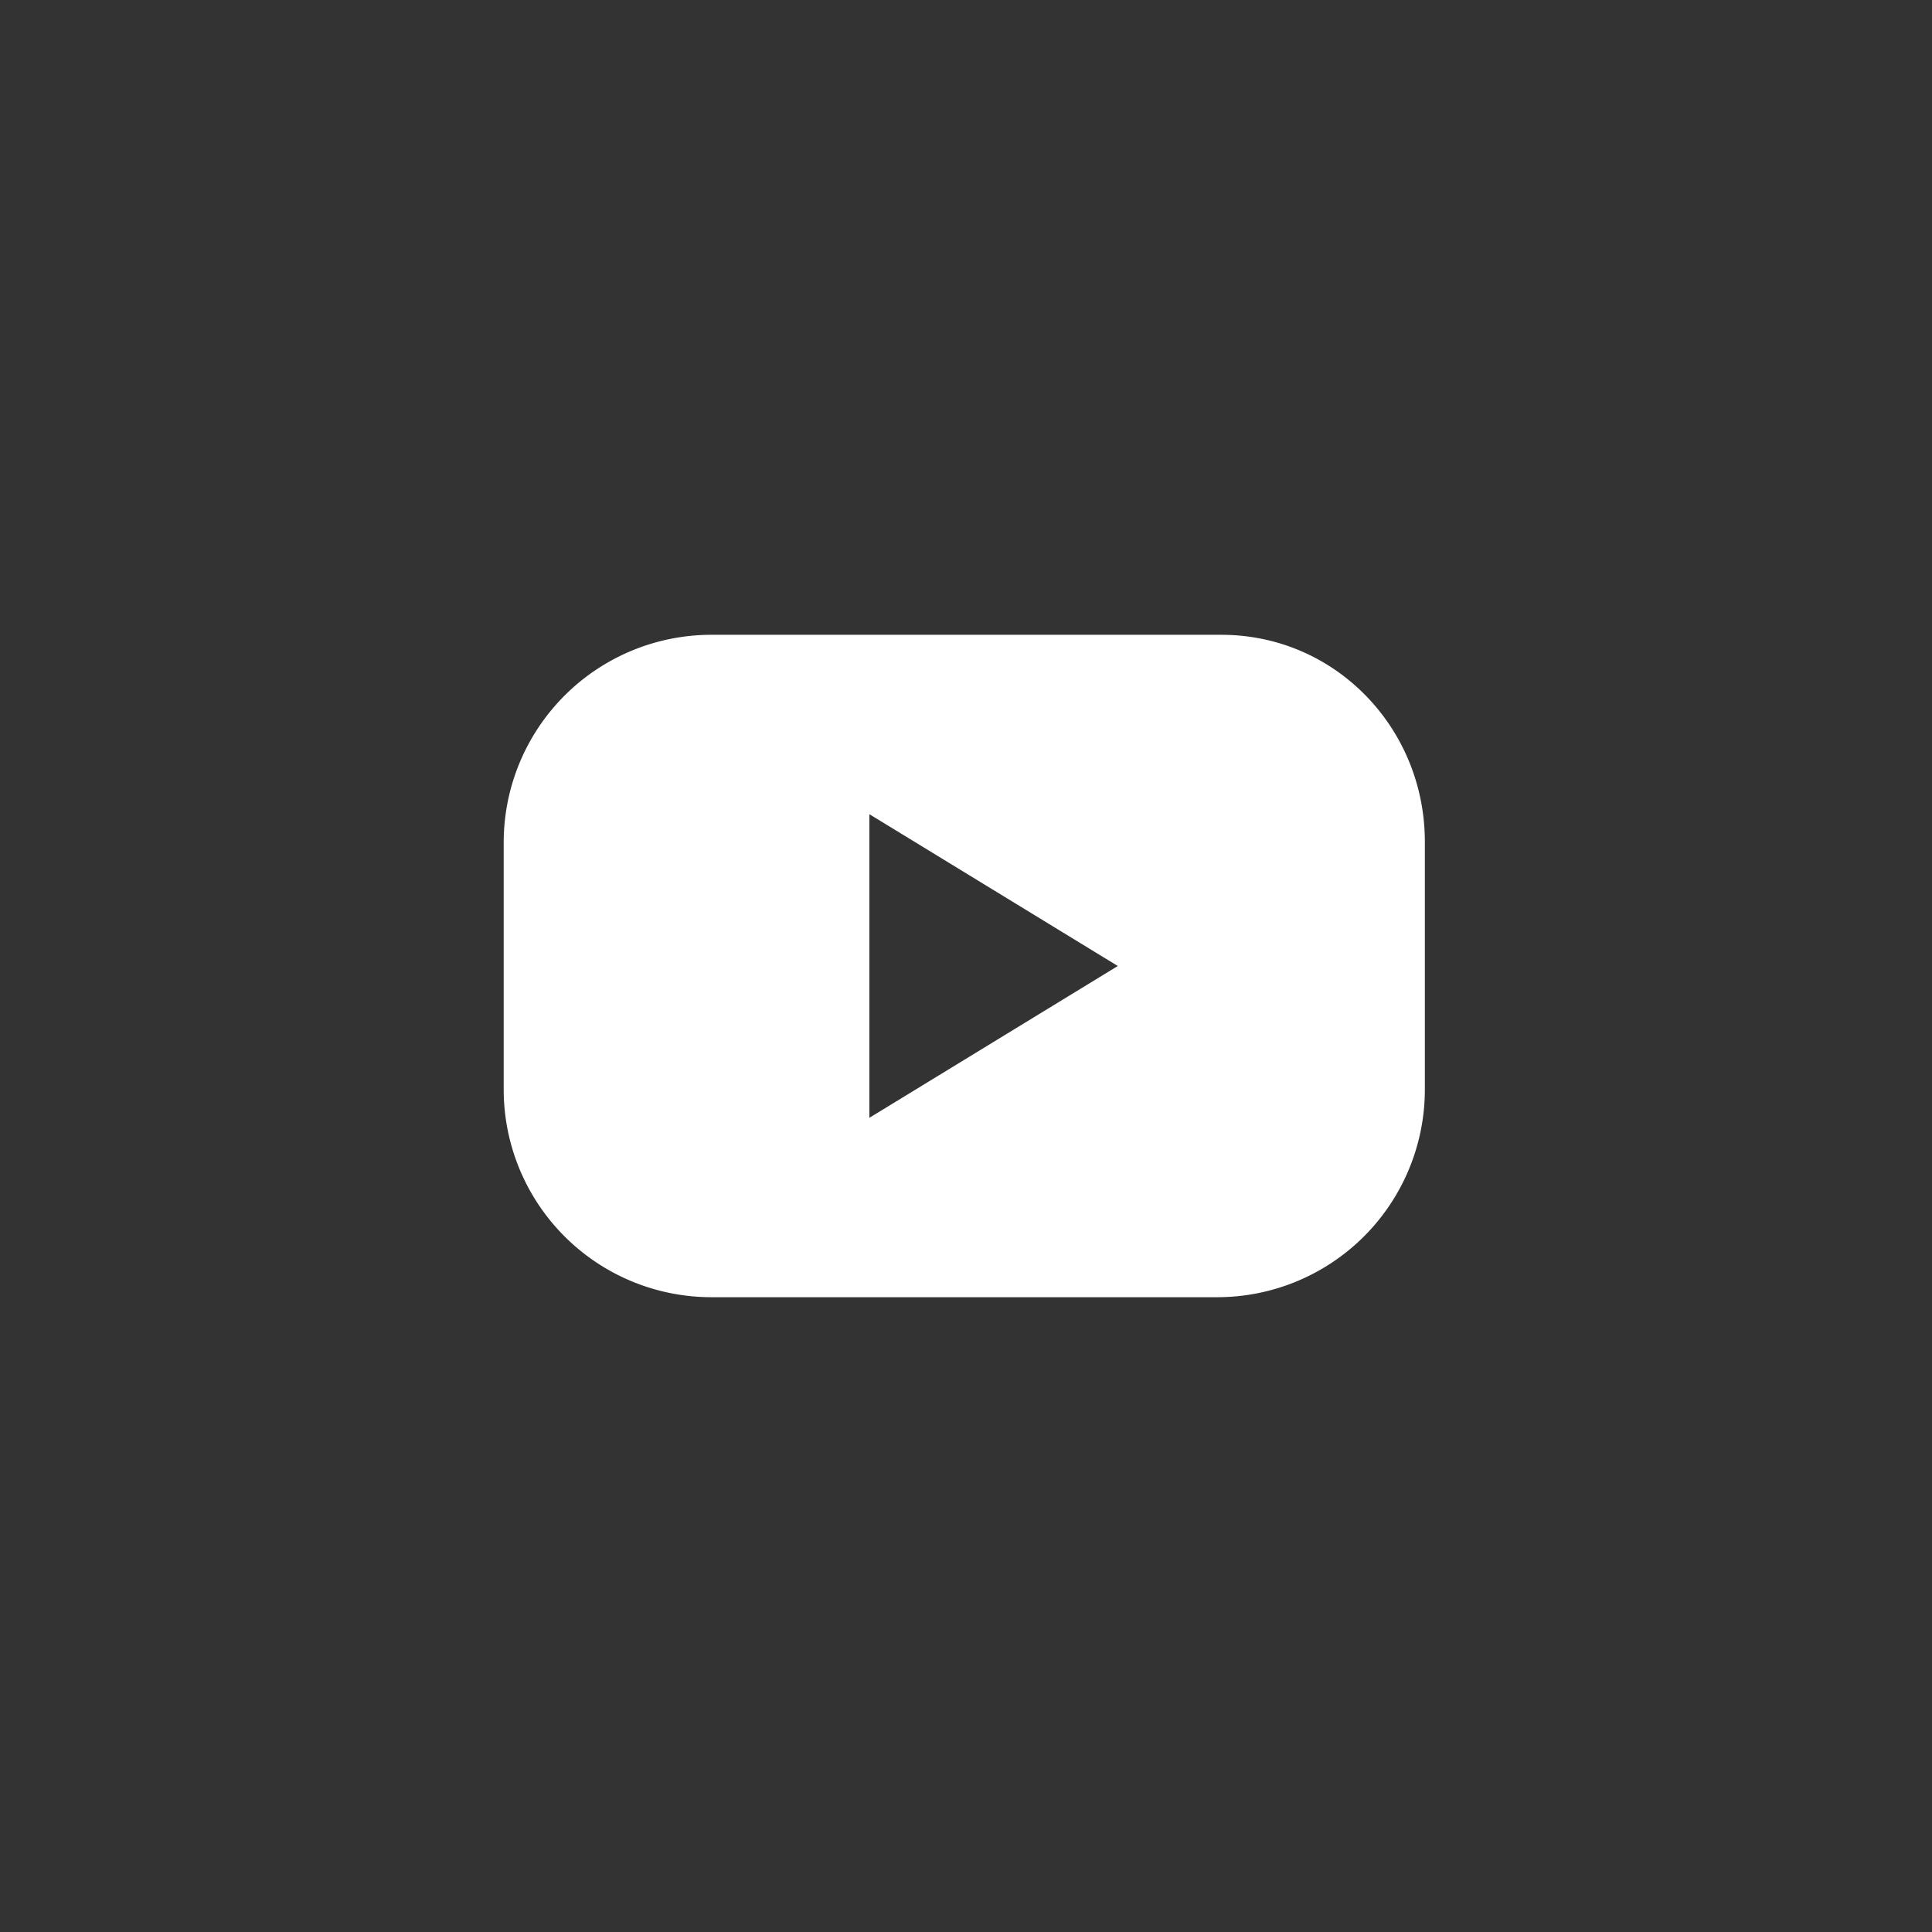
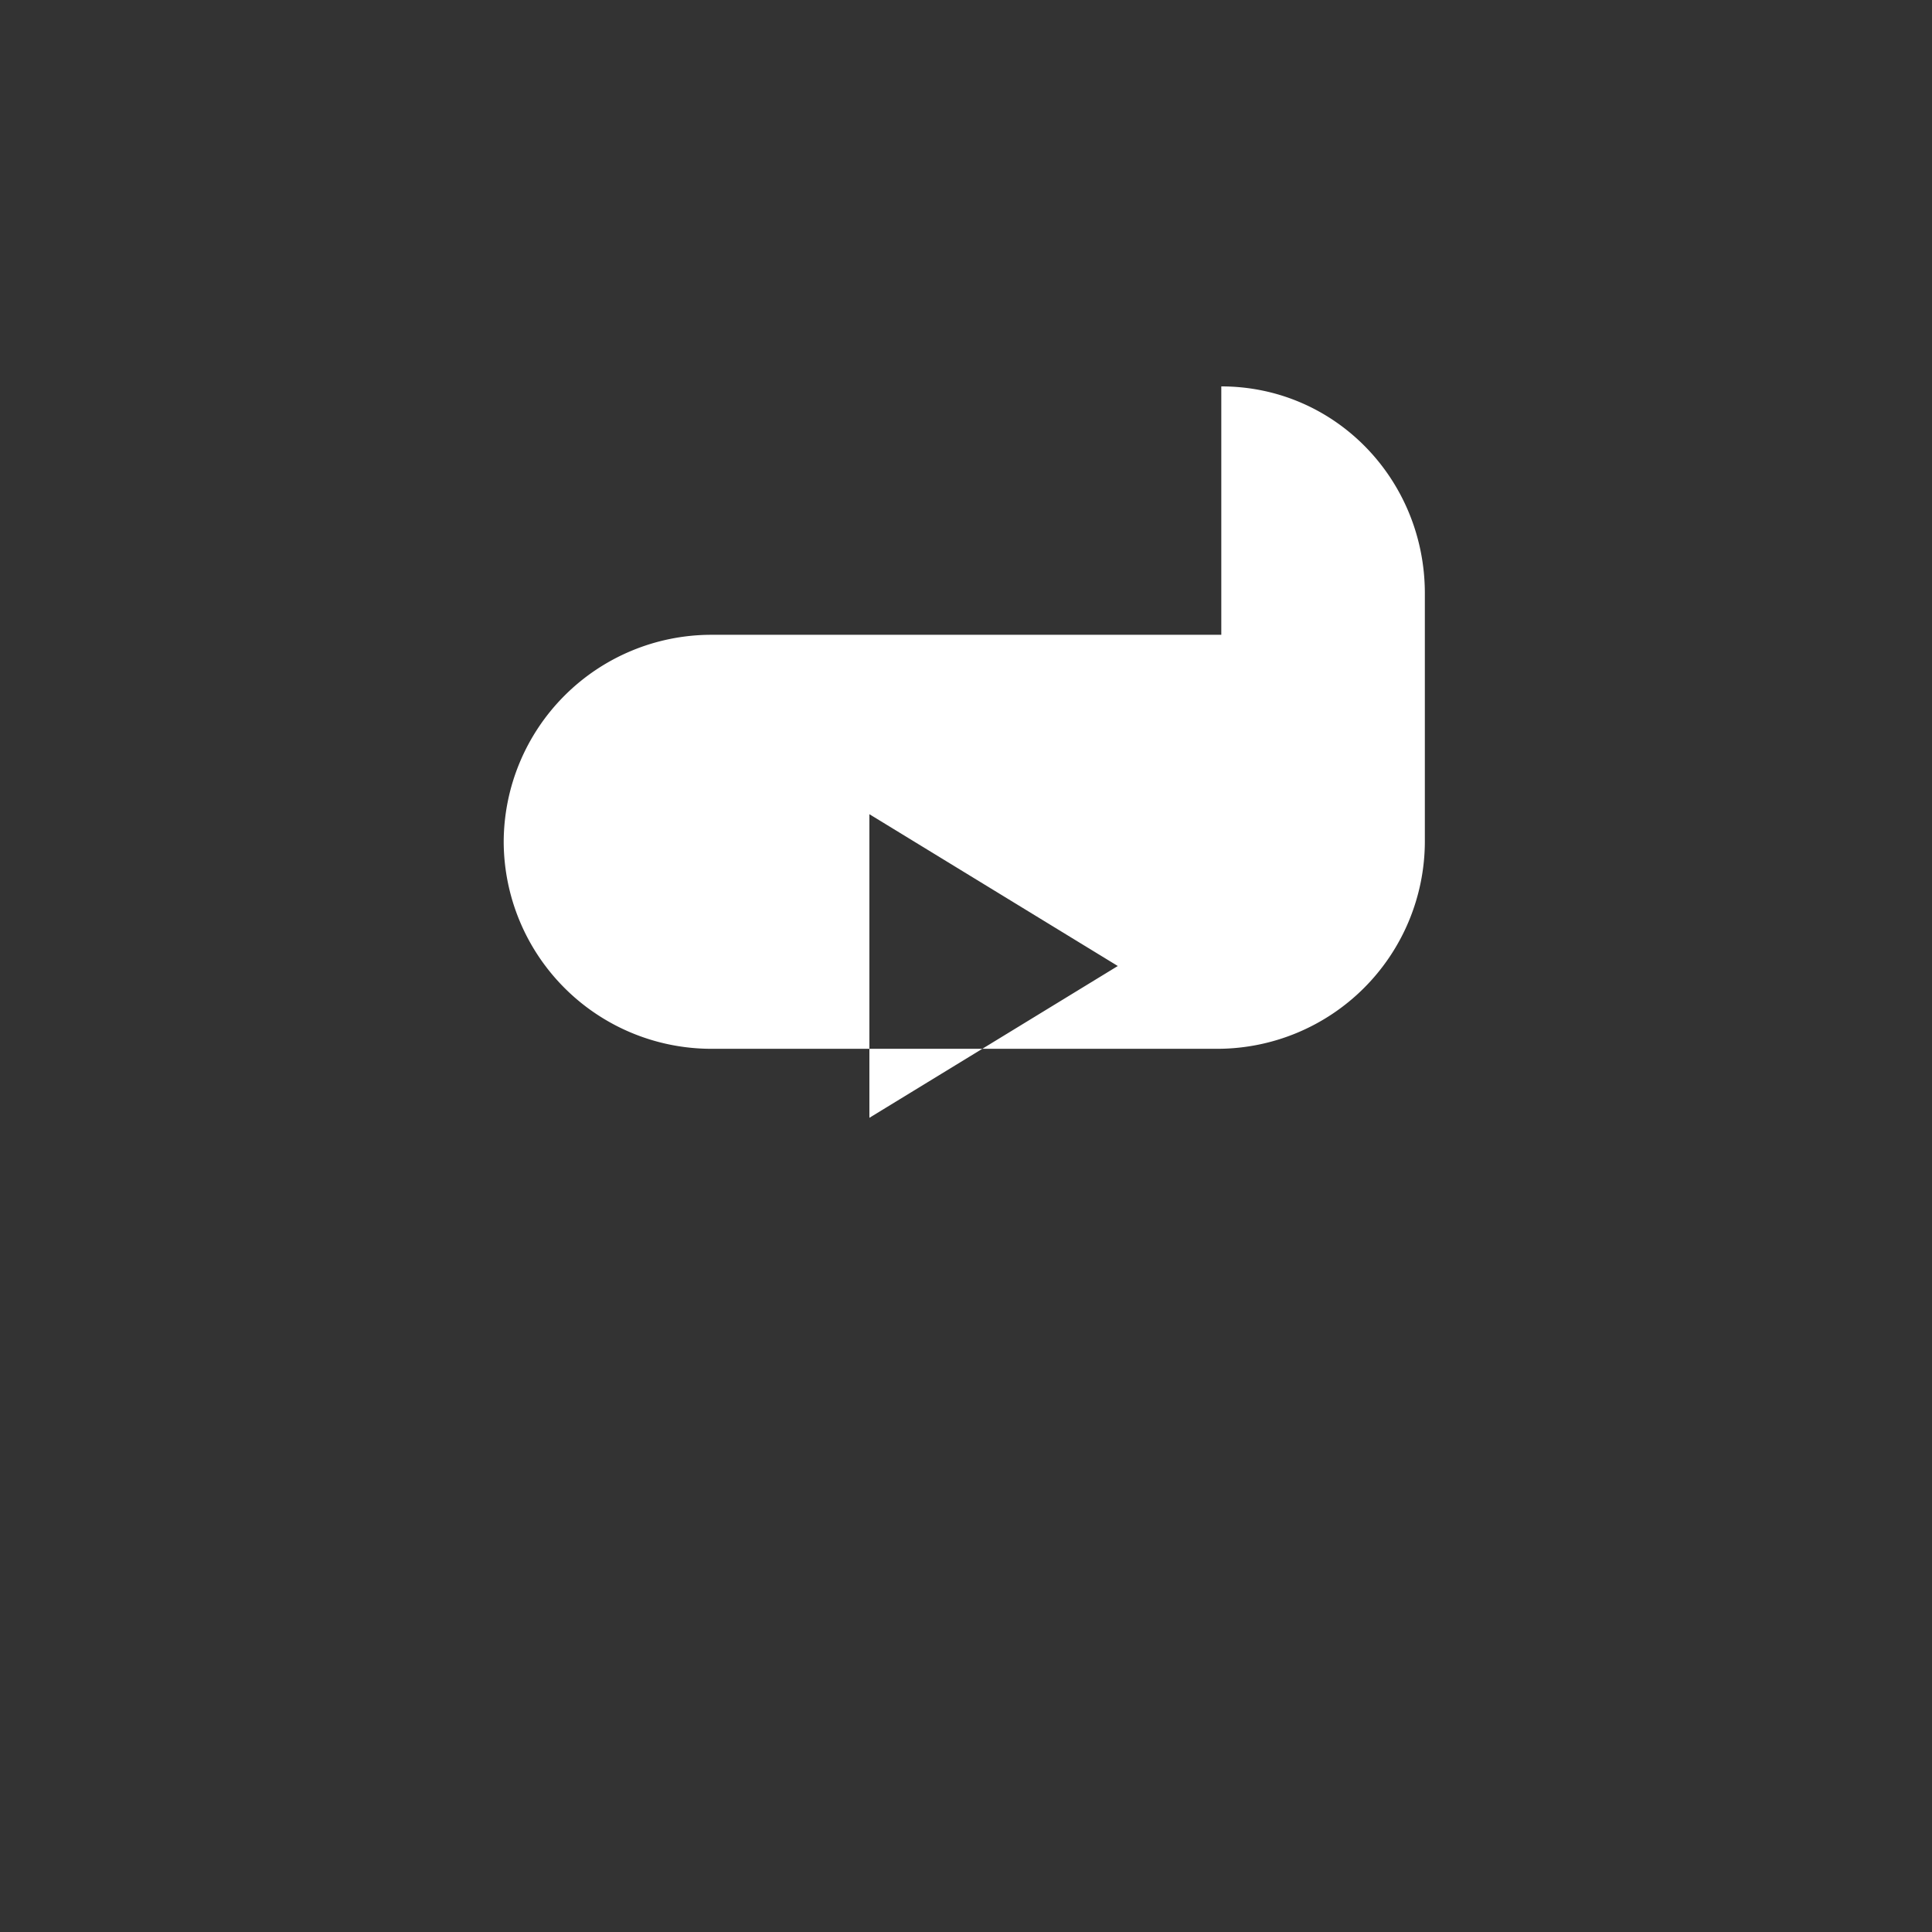
<svg xmlns="http://www.w3.org/2000/svg" viewBox="0 0 56 56">
  <rect x="0" y="0" width="56" height="56" fill="#333333" stroke="none" />
-   <path fill="#fff" d="M35.4 18.4H20.6a6.02 6.02 0 0 0-6 6v7.2a6.02 6.02 0 0 0 6 6h14.7 0a6.02 6.02 0 0 0 6-6v-7.2c0-3.3-2.6-6-5.9-6zm-6.6 11.8l-3.6 2.2v-8.8l3.6 2.2 3.6 2.2-3.6 2.2z" />
+   <path fill="#fff" d="M35.4 18.4H20.6a6.02 6.02 0 0 0-6 6a6.02 6.02 0 0 0 6 6h14.7 0a6.02 6.02 0 0 0 6-6v-7.2c0-3.3-2.6-6-5.9-6zm-6.6 11.8l-3.6 2.2v-8.8l3.6 2.2 3.6 2.2-3.6 2.2z" />
</svg>